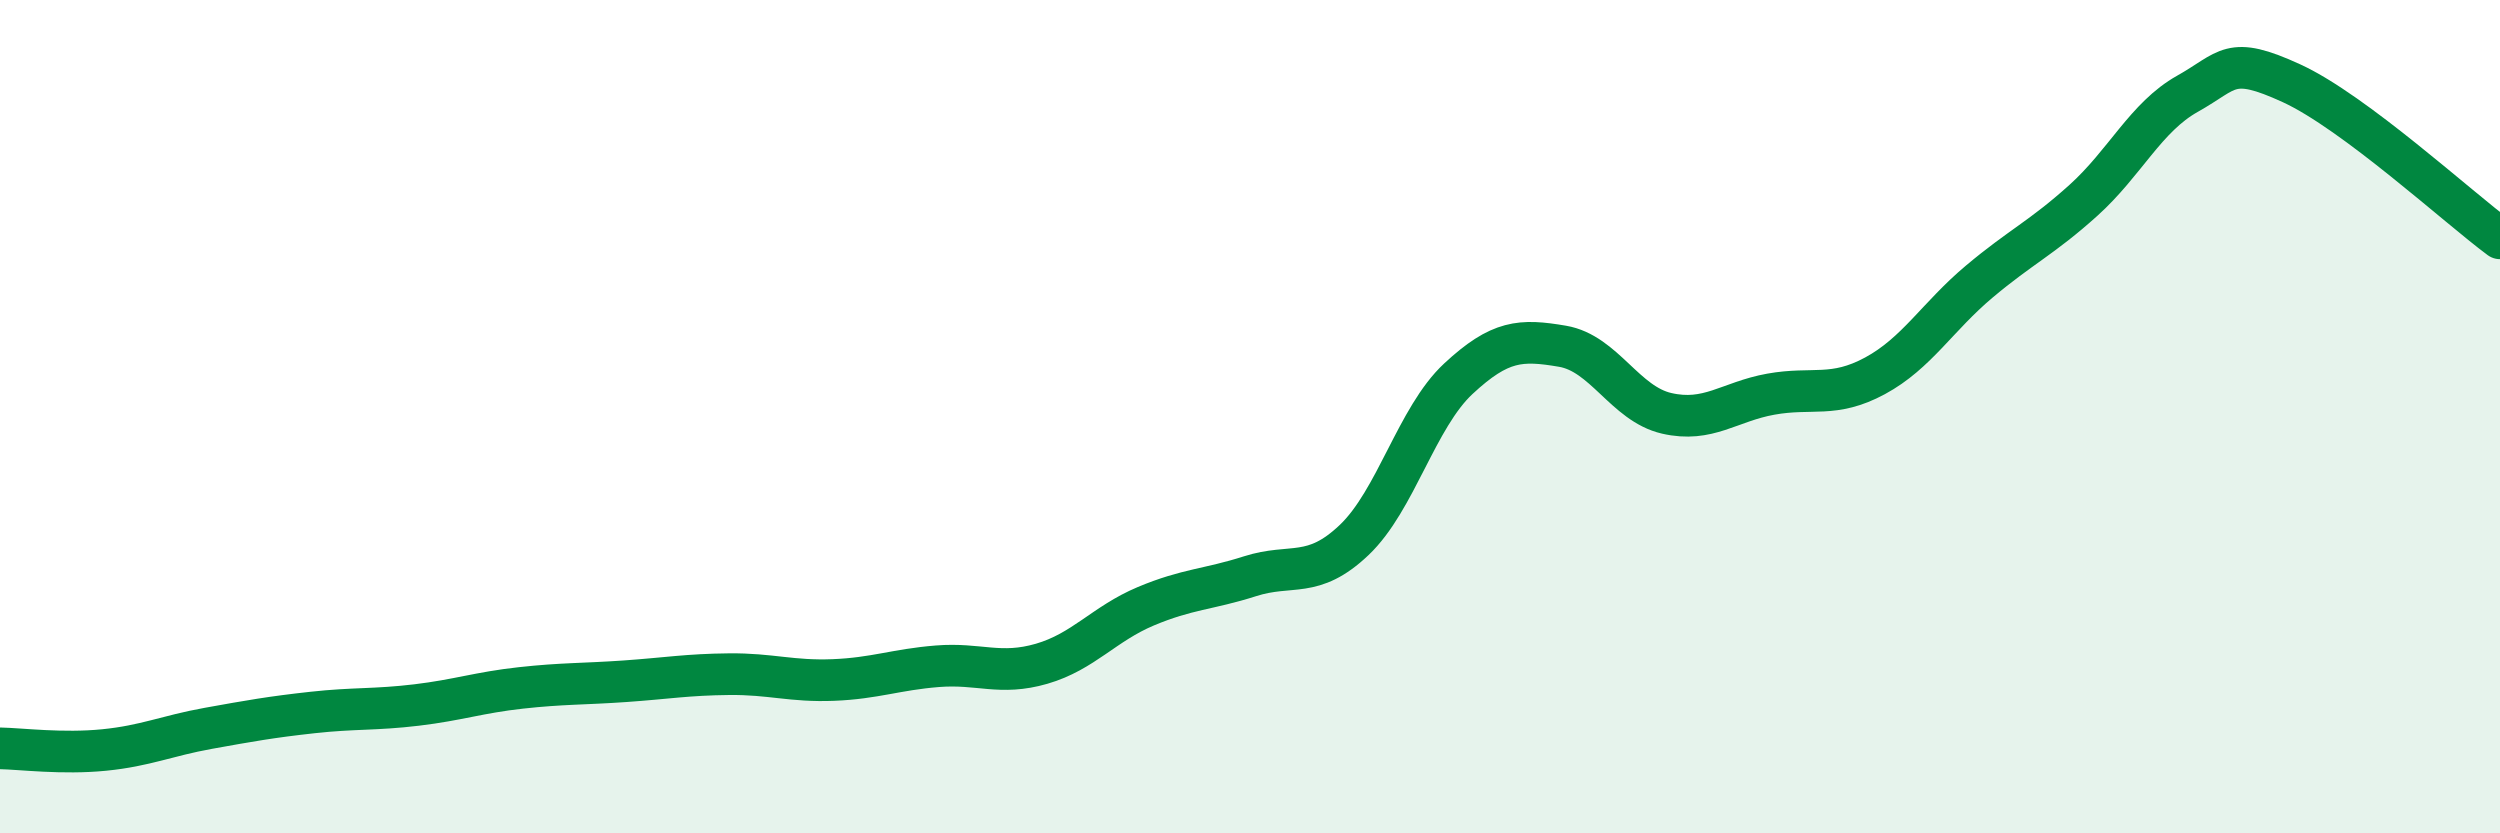
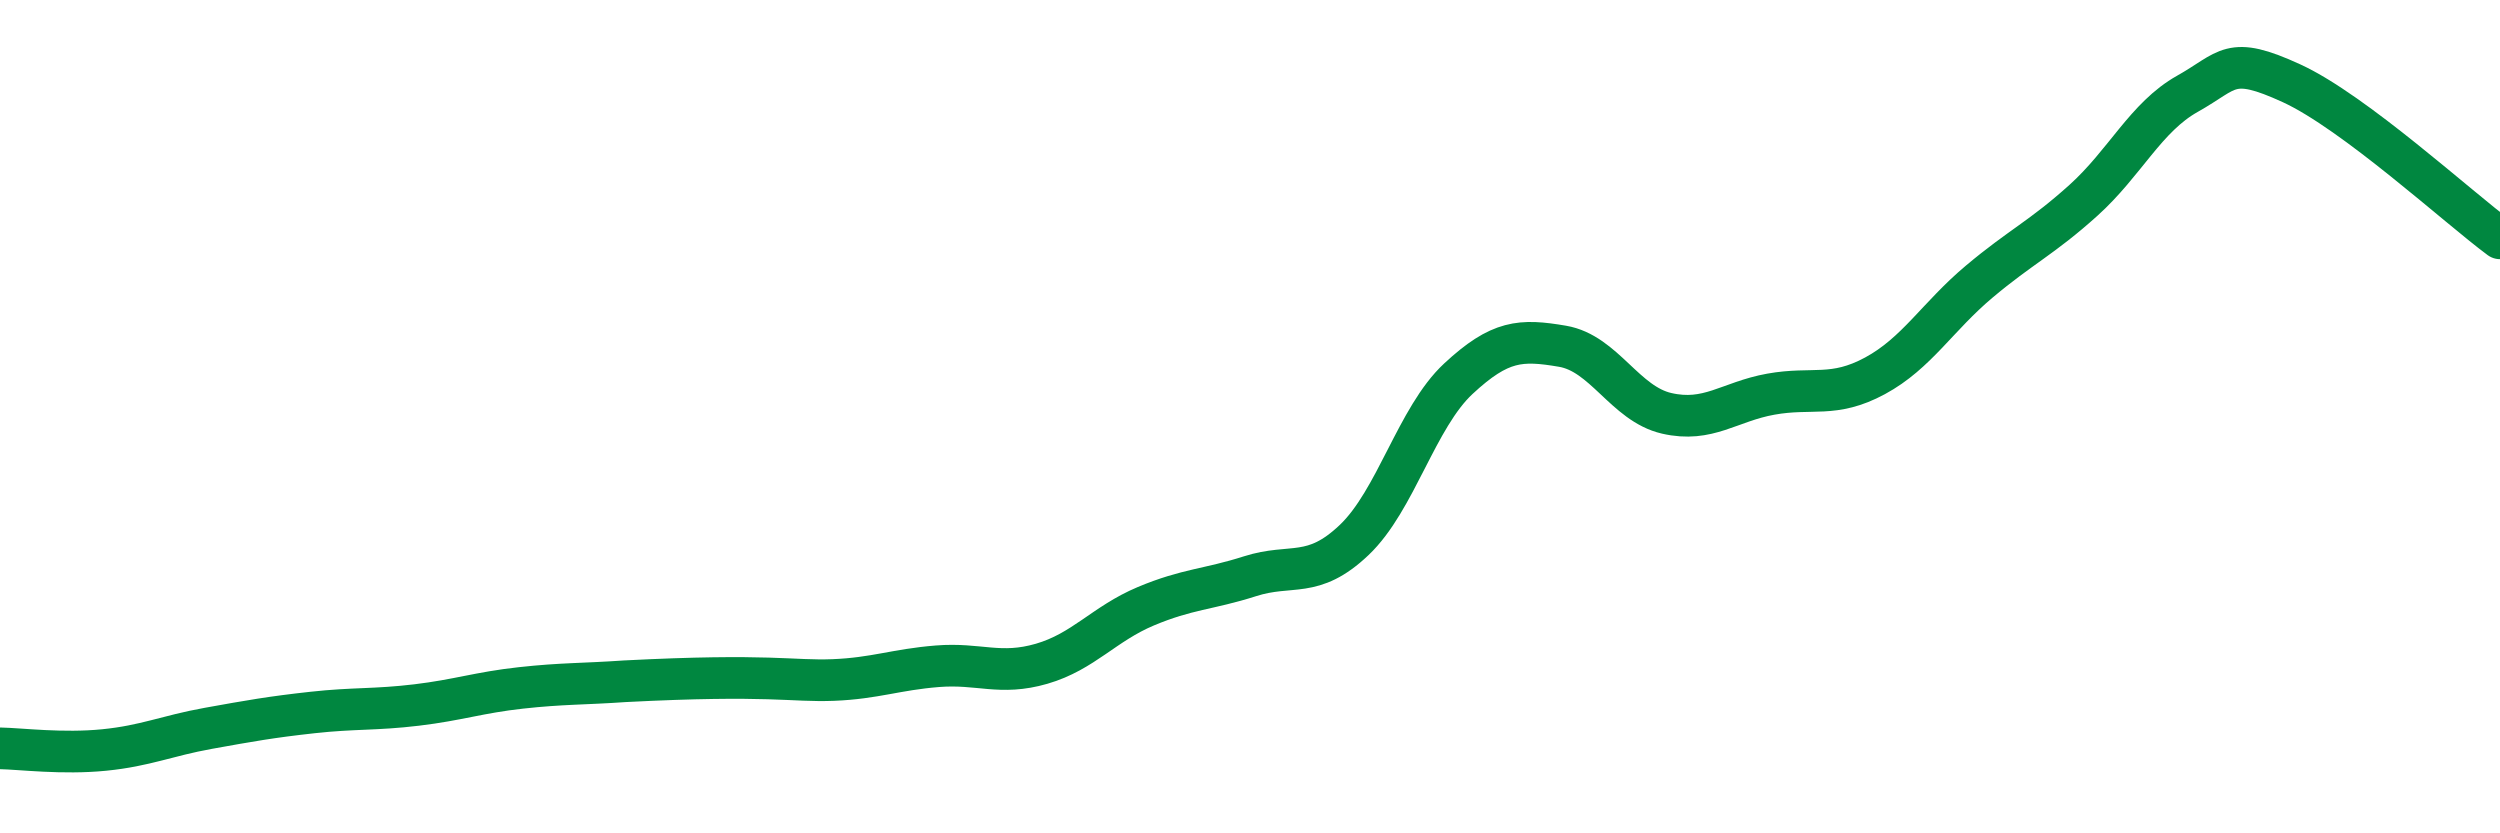
<svg xmlns="http://www.w3.org/2000/svg" width="60" height="20" viewBox="0 0 60 20">
-   <path d="M 0,17.96 C 0.5,17.97 1.5,18.1 2.5,18 C 3.5,17.9 4,17.66 5,17.48 C 6,17.3 6.5,17.21 7.5,17.1 C 8.5,16.99 9,17.04 10,16.92 C 11,16.8 11.5,16.62 12.5,16.51 C 13.5,16.4 14,16.42 15,16.35 C 16,16.28 16.5,16.19 17.5,16.18 C 18.5,16.17 19,16.36 20,16.32 C 21,16.28 21.5,16.07 22.5,15.99 C 23.5,15.91 24,16.22 25,15.93 C 26,15.64 26.5,14.97 27.5,14.55 C 28.5,14.13 29,14.15 30,13.83 C 31,13.51 31.5,13.91 32.5,12.96 C 33.5,12.01 34,10.02 35,9.09 C 36,8.16 36.5,8.14 37.5,8.31 C 38.5,8.48 39,9.69 40,9.92 C 41,10.15 41.5,9.64 42.5,9.46 C 43.5,9.28 44,9.56 45,9.02 C 46,8.48 46.5,7.6 47.5,6.76 C 48.5,5.92 49,5.71 50,4.81 C 51,3.91 51.5,2.81 52.5,2.25 C 53.5,1.69 53.5,1.31 55,2 C 56.5,2.69 59,4.98 60,5.72L60 20L0 20Z" fill="#008740" opacity="0.1" stroke-linecap="round" stroke-linejoin="round" />
-   <path d="M 0,17.96 C 0.5,17.97 1.5,18.1 2.5,18 C 3.5,17.9 4,17.66 5,17.48 C 6,17.3 6.5,17.21 7.5,17.1 C 8.5,16.99 9,17.04 10,16.92 C 11,16.8 11.5,16.62 12.5,16.51 C 13.5,16.4 14,16.42 15,16.35 C 16,16.28 16.5,16.19 17.5,16.18 C 18.5,16.17 19,16.36 20,16.32 C 21,16.28 21.5,16.07 22.5,15.99 C 23.5,15.91 24,16.22 25,15.93 C 26,15.64 26.5,14.97 27.5,14.55 C 28.5,14.13 29,14.15 30,13.83 C 31,13.51 31.5,13.91 32.5,12.96 C 33.5,12.01 34,10.02 35,9.09 C 36,8.16 36.5,8.14 37.5,8.31 C 38.5,8.48 39,9.69 40,9.92 C 41,10.15 41.5,9.64 42.5,9.46 C 43.5,9.28 44,9.56 45,9.02 C 46,8.48 46.5,7.6 47.5,6.76 C 48.5,5.92 49,5.71 50,4.81 C 51,3.91 51.5,2.81 52.5,2.25 C 53.5,1.69 53.5,1.31 55,2 C 56.5,2.69 59,4.98 60,5.72" stroke="#008740" stroke-width="1" fill="none" stroke-linecap="round" stroke-linejoin="round" />
+   <path d="M 0,17.96 C 0.5,17.97 1.5,18.1 2.5,18 C 3.5,17.9 4,17.66 5,17.48 C 6,17.3 6.5,17.21 7.5,17.1 C 8.5,16.99 9,17.04 10,16.92 C 11,16.8 11.5,16.62 12.5,16.51 C 13.5,16.4 14,16.42 15,16.35 C 18.5,16.17 19,16.36 20,16.32 C 21,16.28 21.5,16.07 22.5,15.99 C 23.5,15.91 24,16.22 25,15.93 C 26,15.64 26.5,14.97 27.5,14.55 C 28.5,14.13 29,14.15 30,13.83 C 31,13.51 31.5,13.91 32.5,12.96 C 33.5,12.01 34,10.02 35,9.09 C 36,8.16 36.5,8.14 37.5,8.31 C 38.5,8.48 39,9.69 40,9.92 C 41,10.15 41.5,9.64 42.5,9.46 C 43.5,9.28 44,9.56 45,9.02 C 46,8.48 46.5,7.6 47.5,6.76 C 48.5,5.92 49,5.71 50,4.81 C 51,3.91 51.5,2.81 52.5,2.25 C 53.5,1.69 53.5,1.31 55,2 C 56.5,2.69 59,4.98 60,5.72" stroke="#008740" stroke-width="1" fill="none" stroke-linecap="round" stroke-linejoin="round" />
</svg>